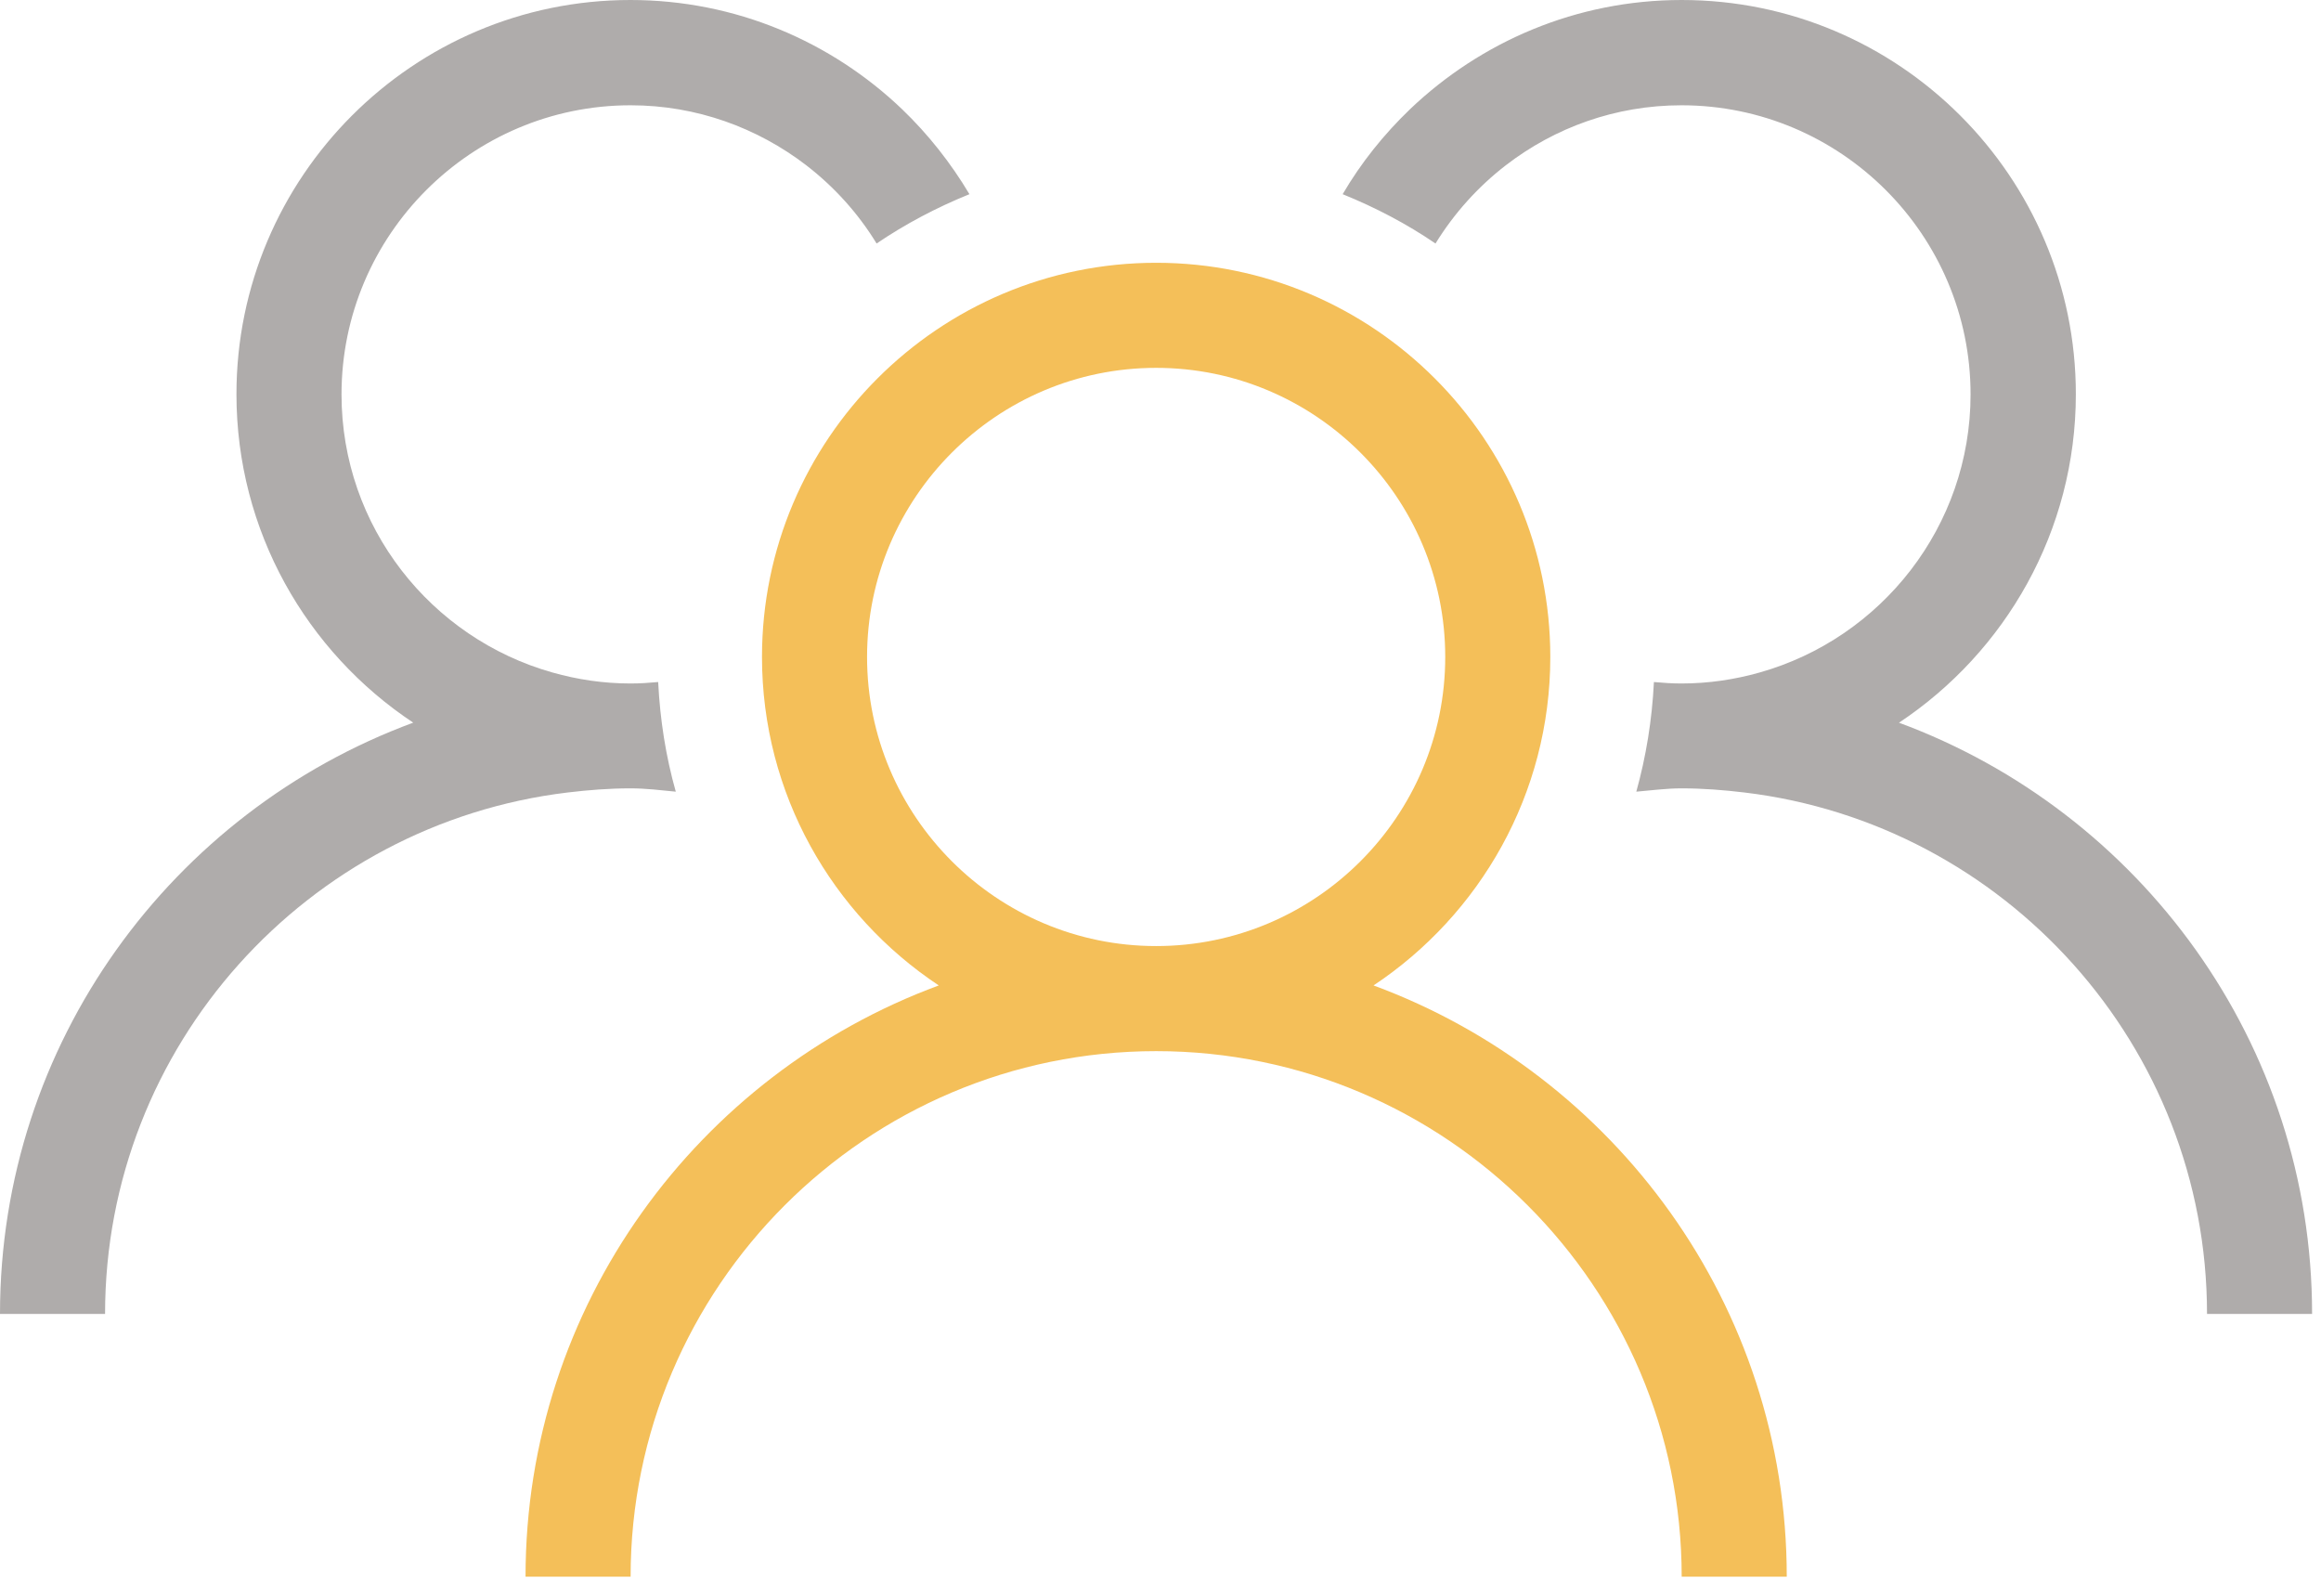
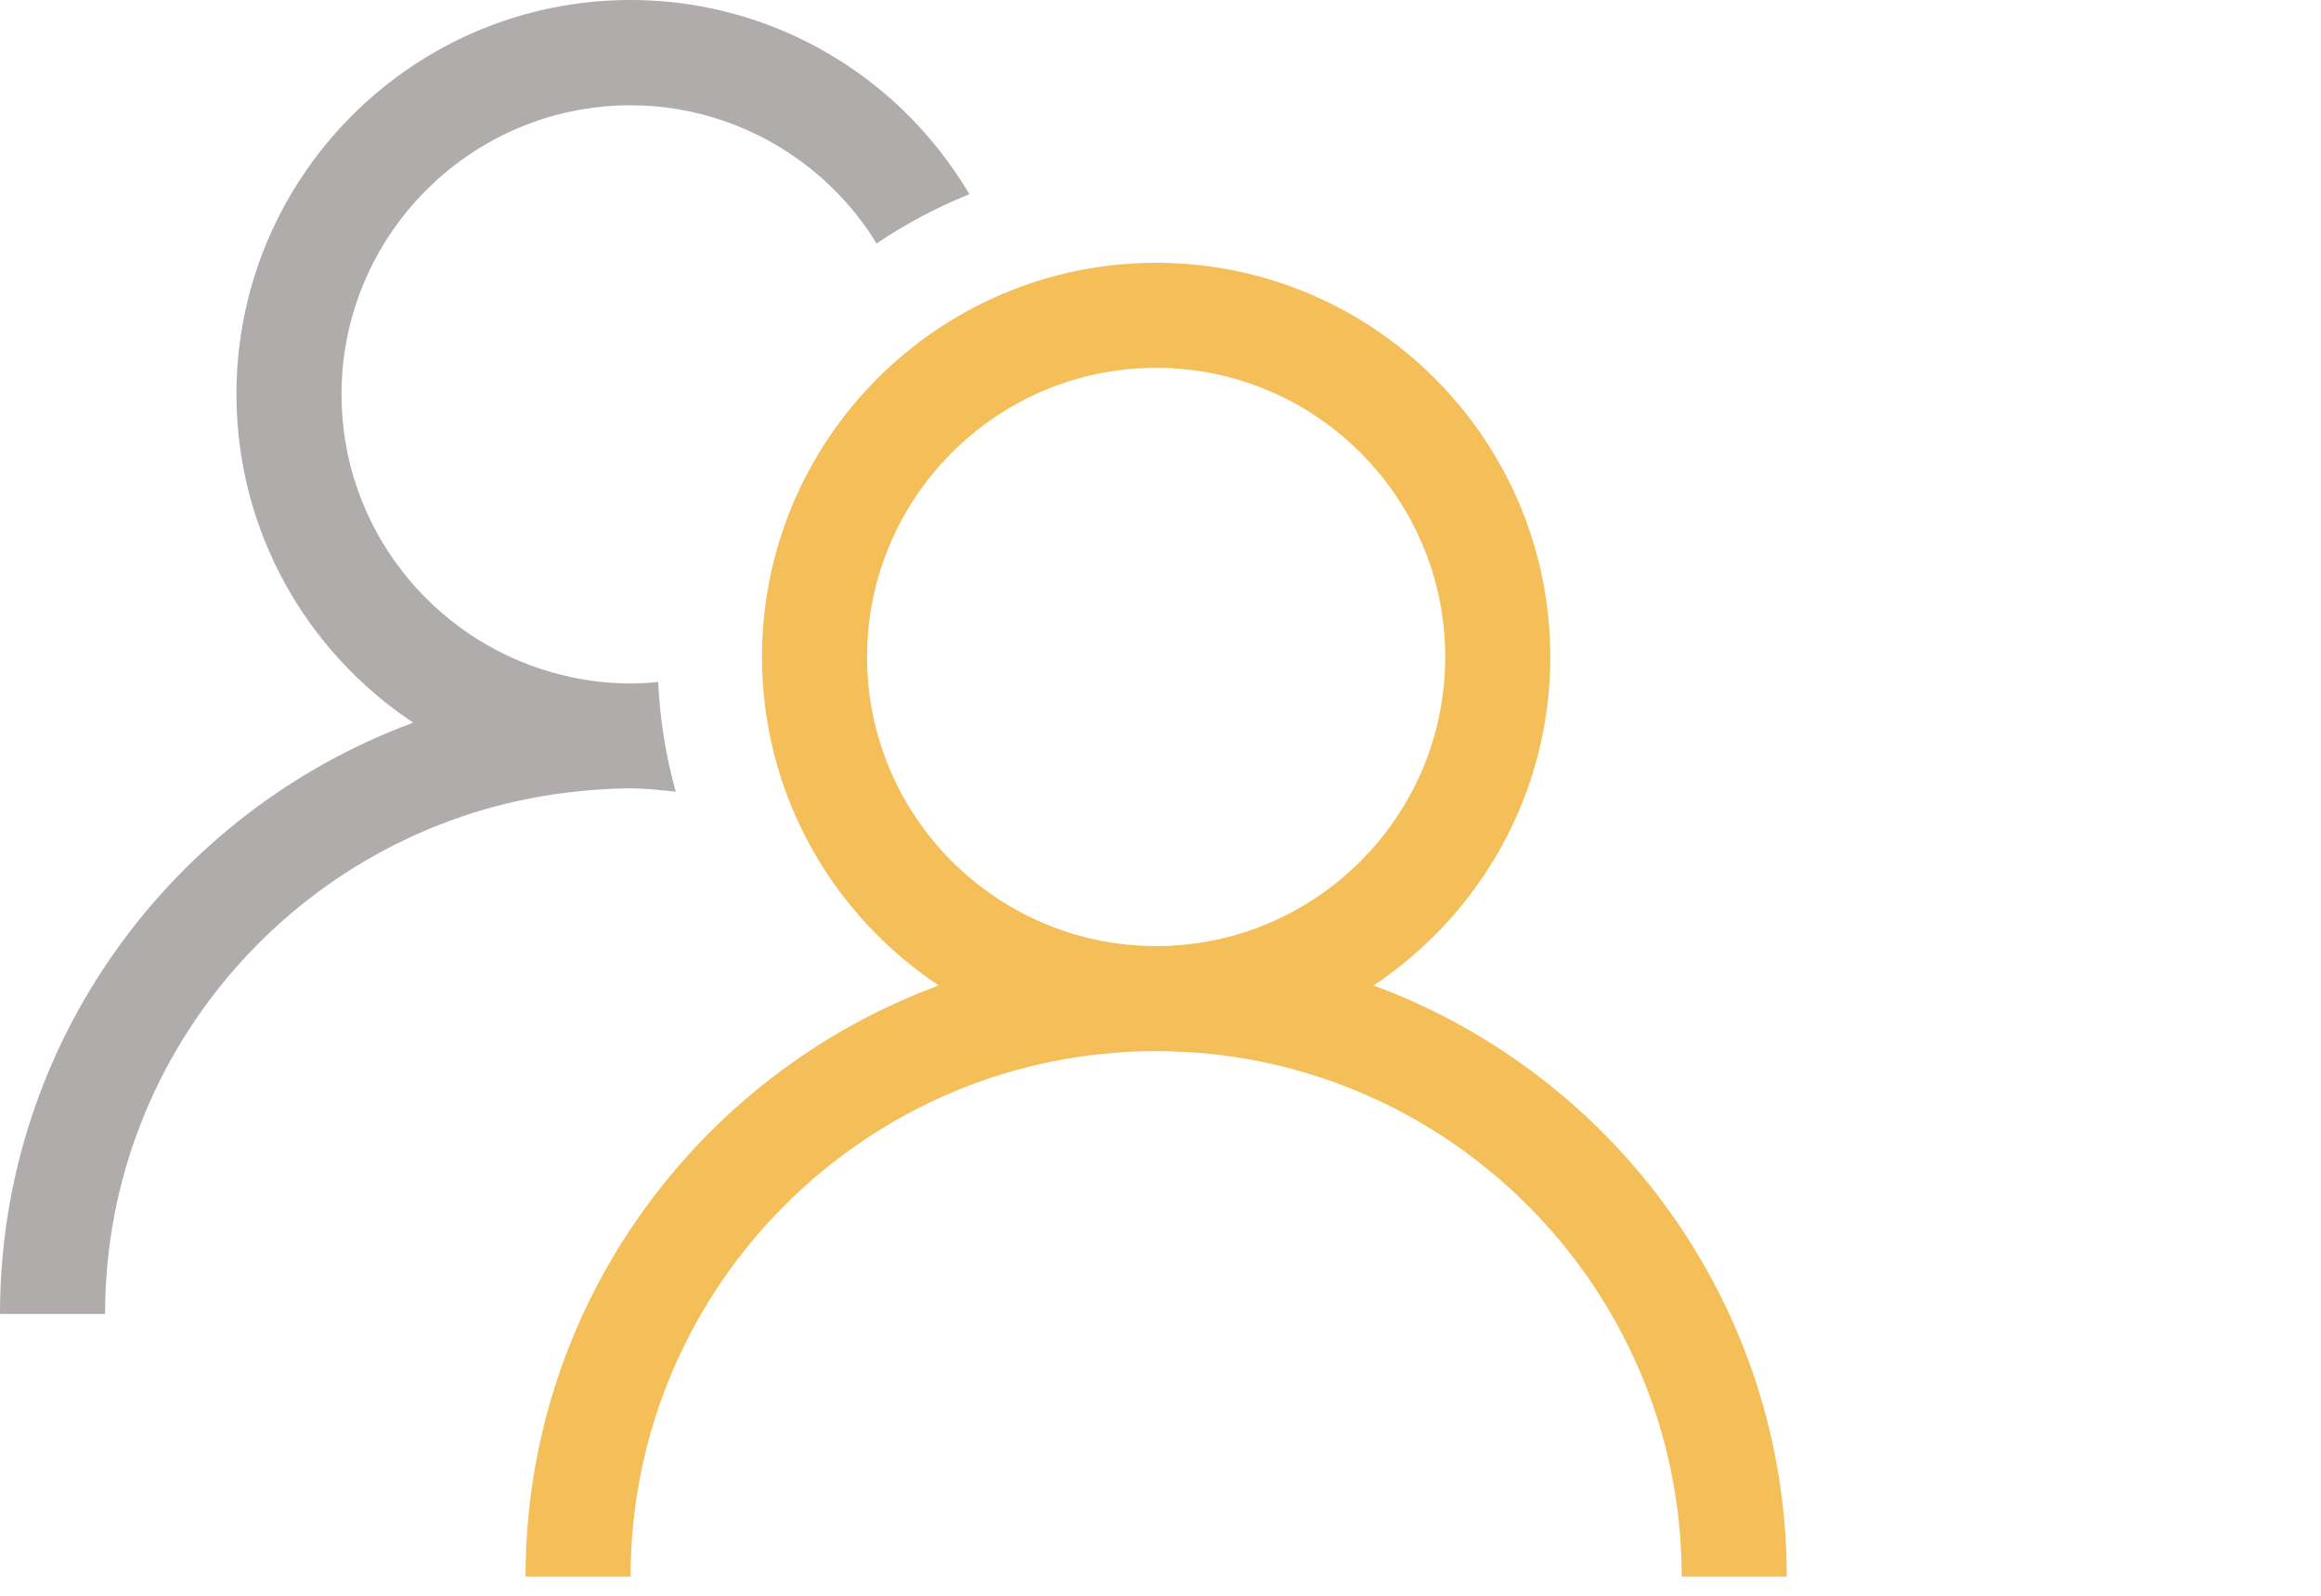
<svg xmlns="http://www.w3.org/2000/svg" width="112" height="77" viewBox="0 0 112 77" fill="none">
  <g clip-path="url(#clip0_16_160)">
    <path d="M66.28 47.55C71.41 44.14 74.81 38.31 74.81 31.7C74.81 21.21 66.28 12.68 55.79 12.68C45.3 12.68 36.77 21.21 36.77 31.7C36.77 38.31 40.16 44.14 45.3 47.55C33.68 51.84 25.36 62.99 25.36 76.08H30.43C30.43 62.1 41.81 50.72 55.79 50.72C69.77 50.72 81.15 62.1 81.15 76.08H86.22C86.22 62.99 77.9 51.84 66.28 47.55ZM41.84 31.7C41.84 24.01 48.1 17.75 55.79 17.75C63.48 17.75 69.74 24.01 69.74 31.7C69.74 39.39 63.48 45.65 55.79 45.65C48.1 45.65 41.84 39.39 41.84 31.7Z" fill="#F4BF59" />
-     <path d="M91.64 34.87C96.77 31.46 100.17 25.63 100.17 19.02C100.17 8.53 91.64 0 81.15 0C76.07 0 71.46 2.01 68.04 5.27C66.78 6.48 65.68 7.85 64.79 9.37C66.37 10.01 67.88 10.8 69.27 11.75C70.17 10.29 71.32 9.01 72.67 7.97C75.02 6.16 77.95 5.08 81.14 5.08C88.83 5.08 95.09 11.34 95.09 19.03C95.09 25.41 90.77 30.8 84.91 32.45C83.71 32.79 82.45 32.98 81.14 32.98C80.69 32.98 80.25 32.95 79.81 32.91C79.72 34.74 79.43 36.51 78.96 38.2C79.68 38.14 80.4 38.04 81.14 38.04C82.17 38.04 83.18 38.12 84.18 38.24C96.73 39.75 106.5 50.45 106.5 63.4H111.57C111.57 50.31 103.25 39.16 91.63 34.87H91.64Z" fill="#AFACAB" />
    <path d="M30.43 38.04C31.17 38.04 31.89 38.13 32.61 38.2C32.13 36.5 31.85 34.73 31.76 32.91C31.32 32.95 30.88 32.98 30.43 32.98C29.12 32.98 27.86 32.79 26.66 32.45C20.8 30.8 16.48 25.42 16.48 19.03C16.48 11.34 22.74 5.08 30.43 5.08C33.62 5.08 36.55 6.17 38.9 7.97C40.25 9.01 41.41 10.29 42.3 11.75C43.7 10.8 45.2 10.01 46.78 9.37C45.88 7.86 44.79 6.48 43.53 5.27C40.12 2.01 35.5 0 30.42 0C19.94 0 11.41 8.53 11.41 19.02C11.41 25.63 14.8 31.46 19.94 34.87C8.32 39.16 0 50.31 0 63.4H5.07C5.07 50.45 14.84 39.75 27.39 38.24C28.39 38.12 29.4 38.04 30.43 38.04Z" fill="#AFACAB" />
  </g>
  <defs>
    <clipPath id="clip0_16_160">
      <rect width="111.58" height="76.08" fill="white" />
    </clipPath>
  </defs>
</svg>